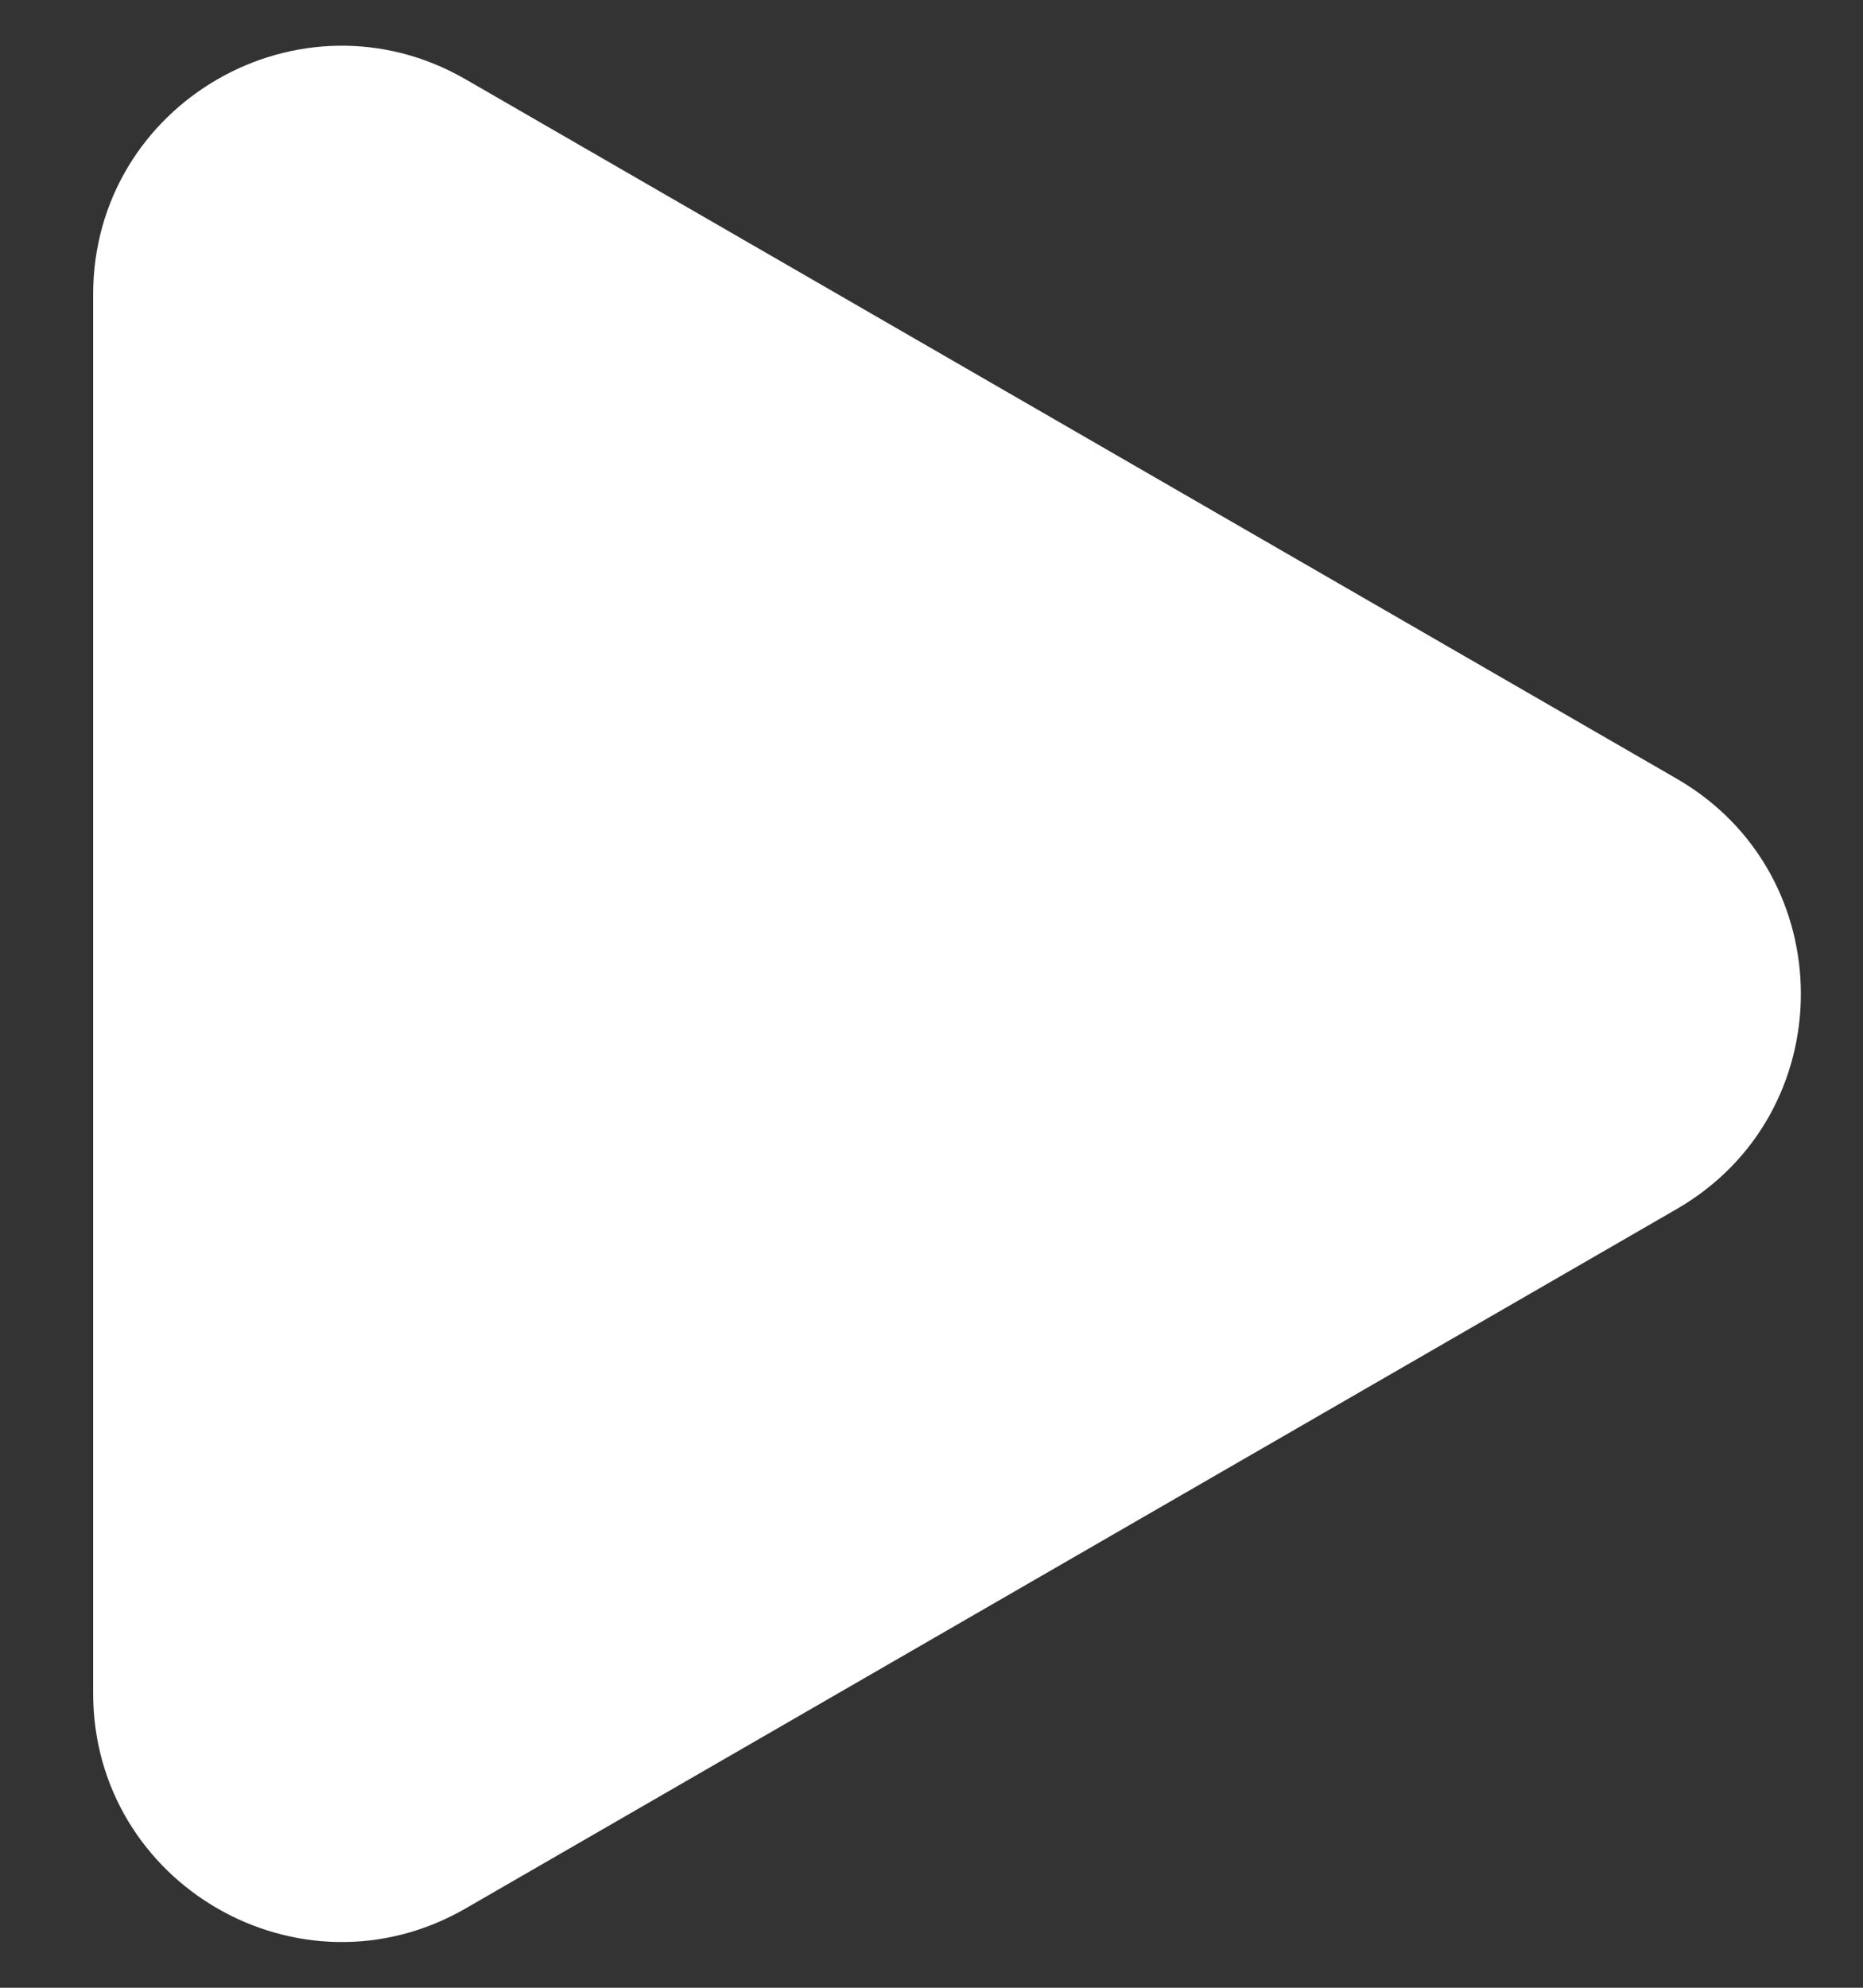
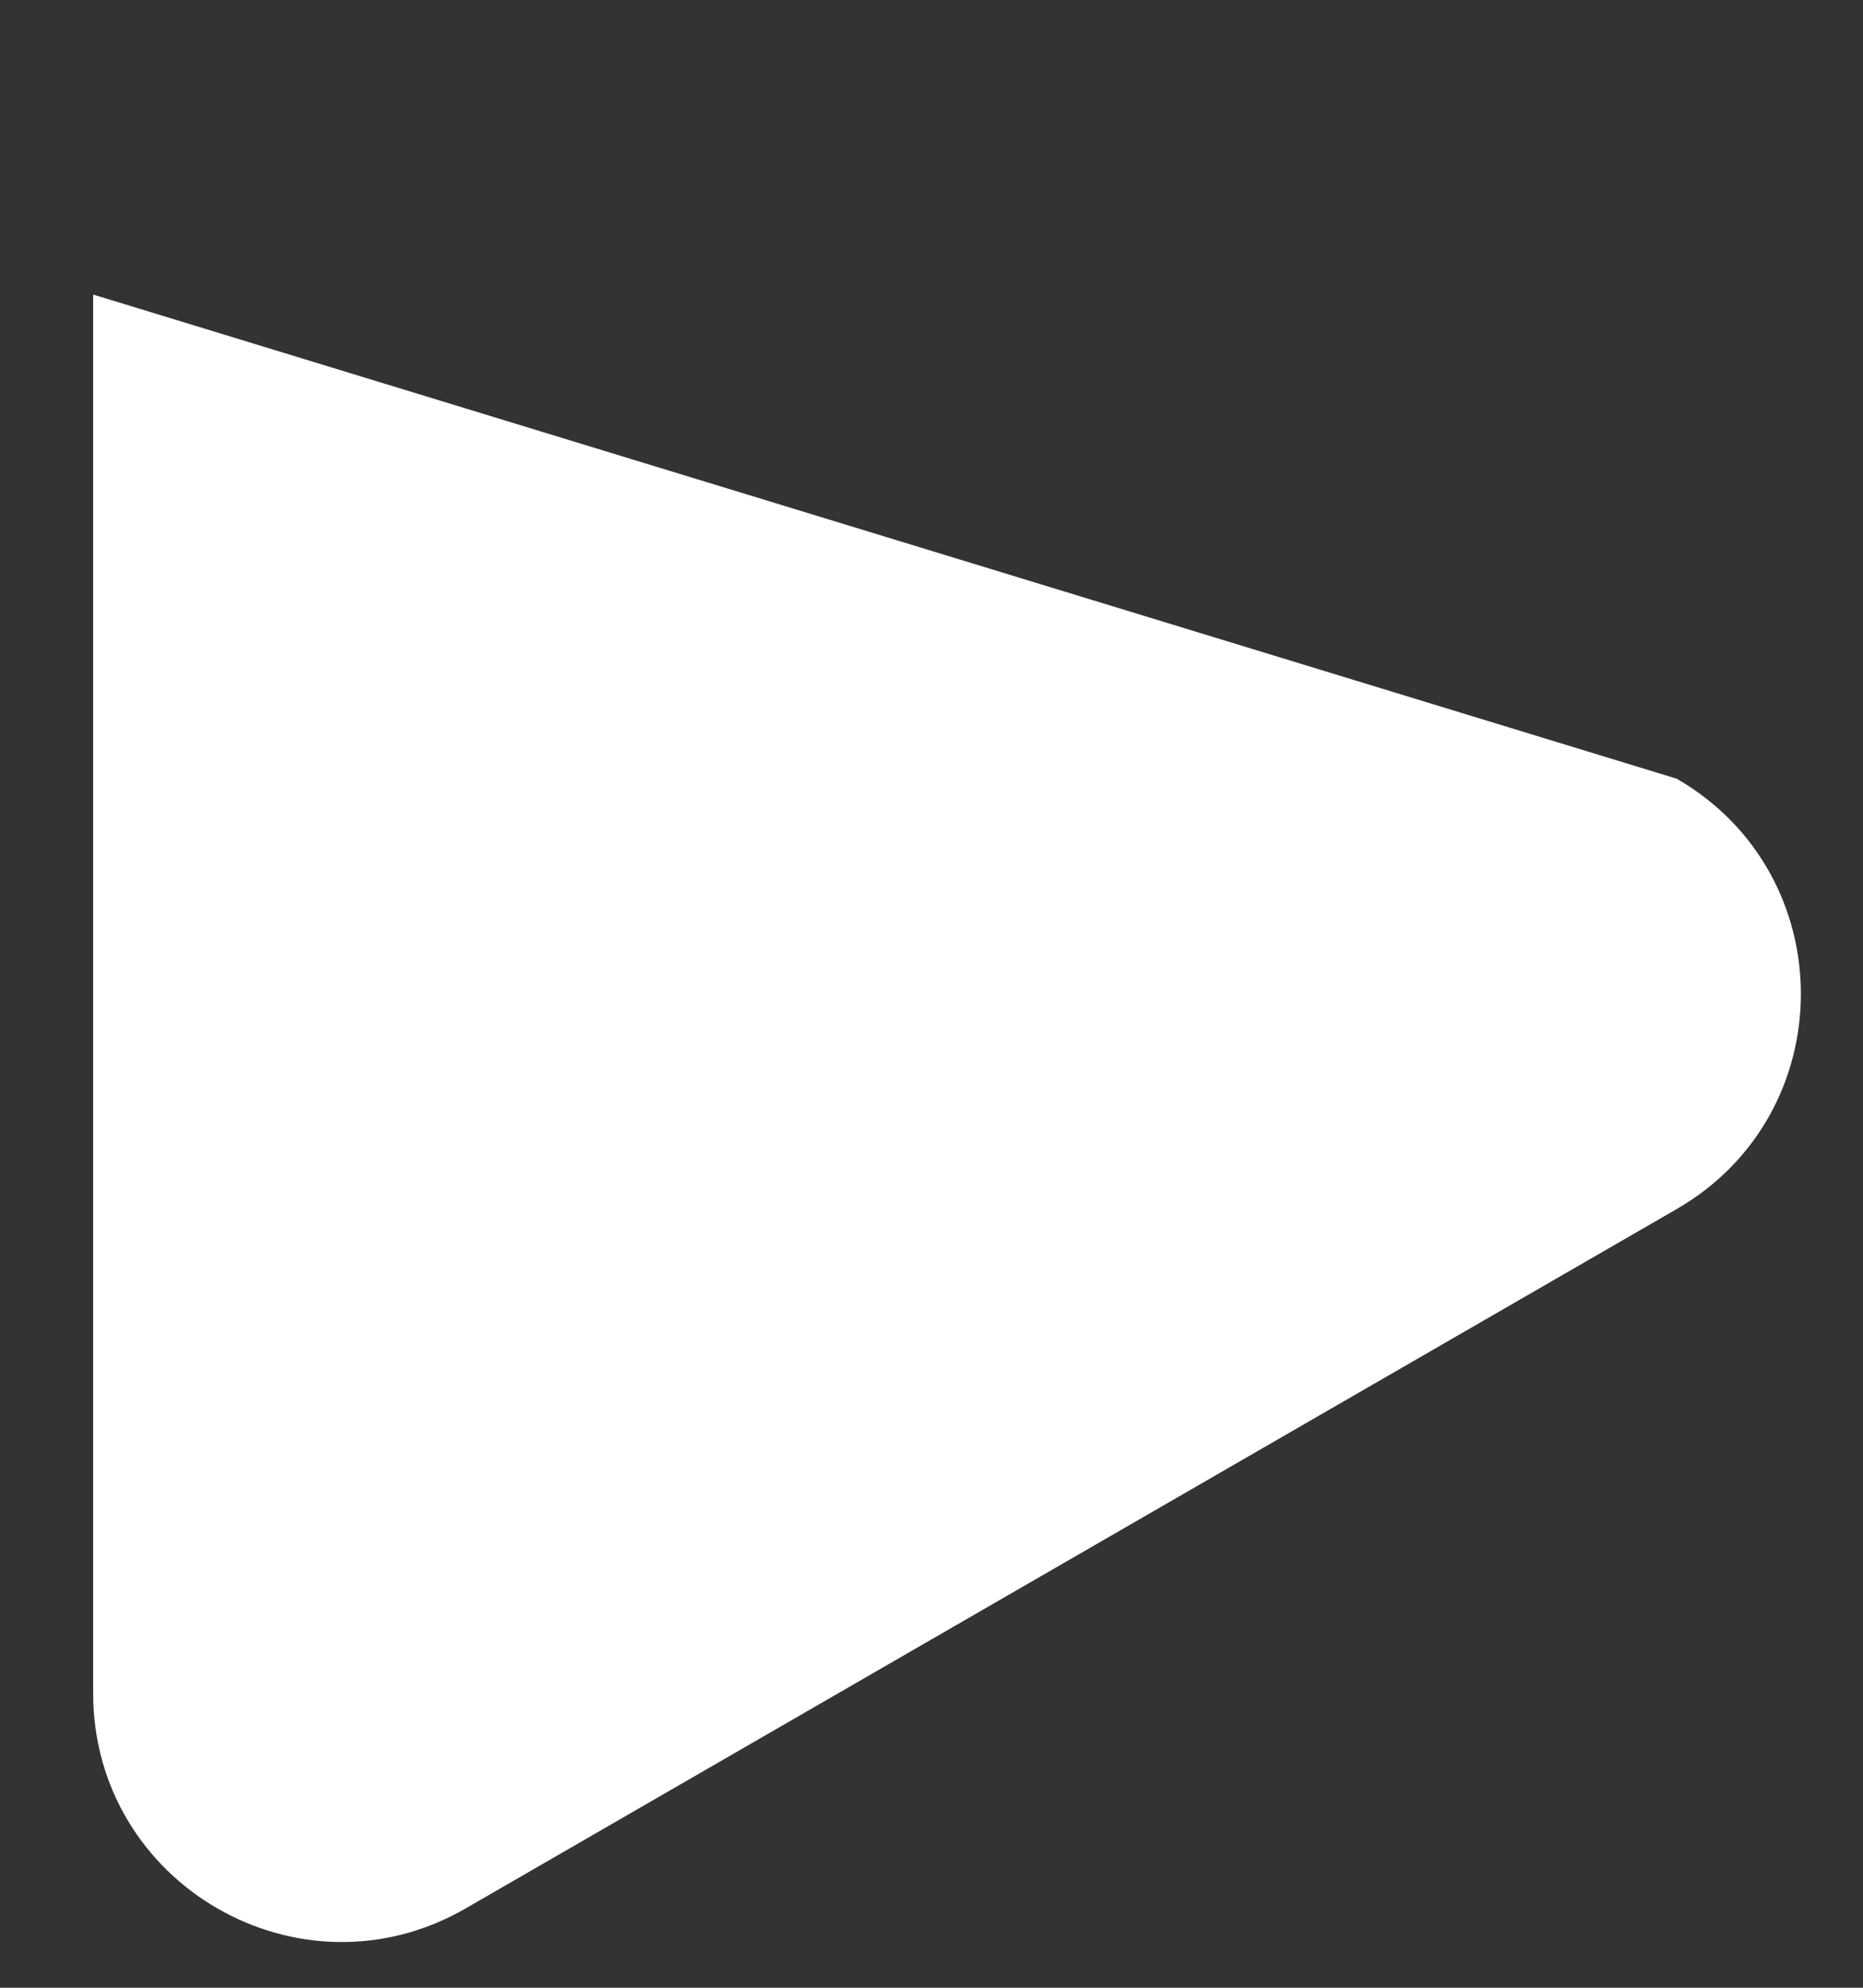
<svg xmlns="http://www.w3.org/2000/svg" width="15" height="16" viewBox="0 0 15 16" fill="none">
  <rect x="0" y="0" width="15" height="16" fill="#333333" stroke="none" />
-   <path d="M13.5 6.268C14.833 7.038 14.833 8.962 13.5 9.732L3.75 15.361C2.417 16.131 0.75 15.169 0.75 13.629L0.75 2.371C0.75 0.831 2.417 -0.131 3.75 0.639L13.5 6.268Z" fill="white" />
+   <path d="M13.5 6.268C14.833 7.038 14.833 8.962 13.5 9.732L3.75 15.361C2.417 16.131 0.75 15.169 0.75 13.629L0.75 2.371L13.5 6.268Z" fill="white" />
</svg>